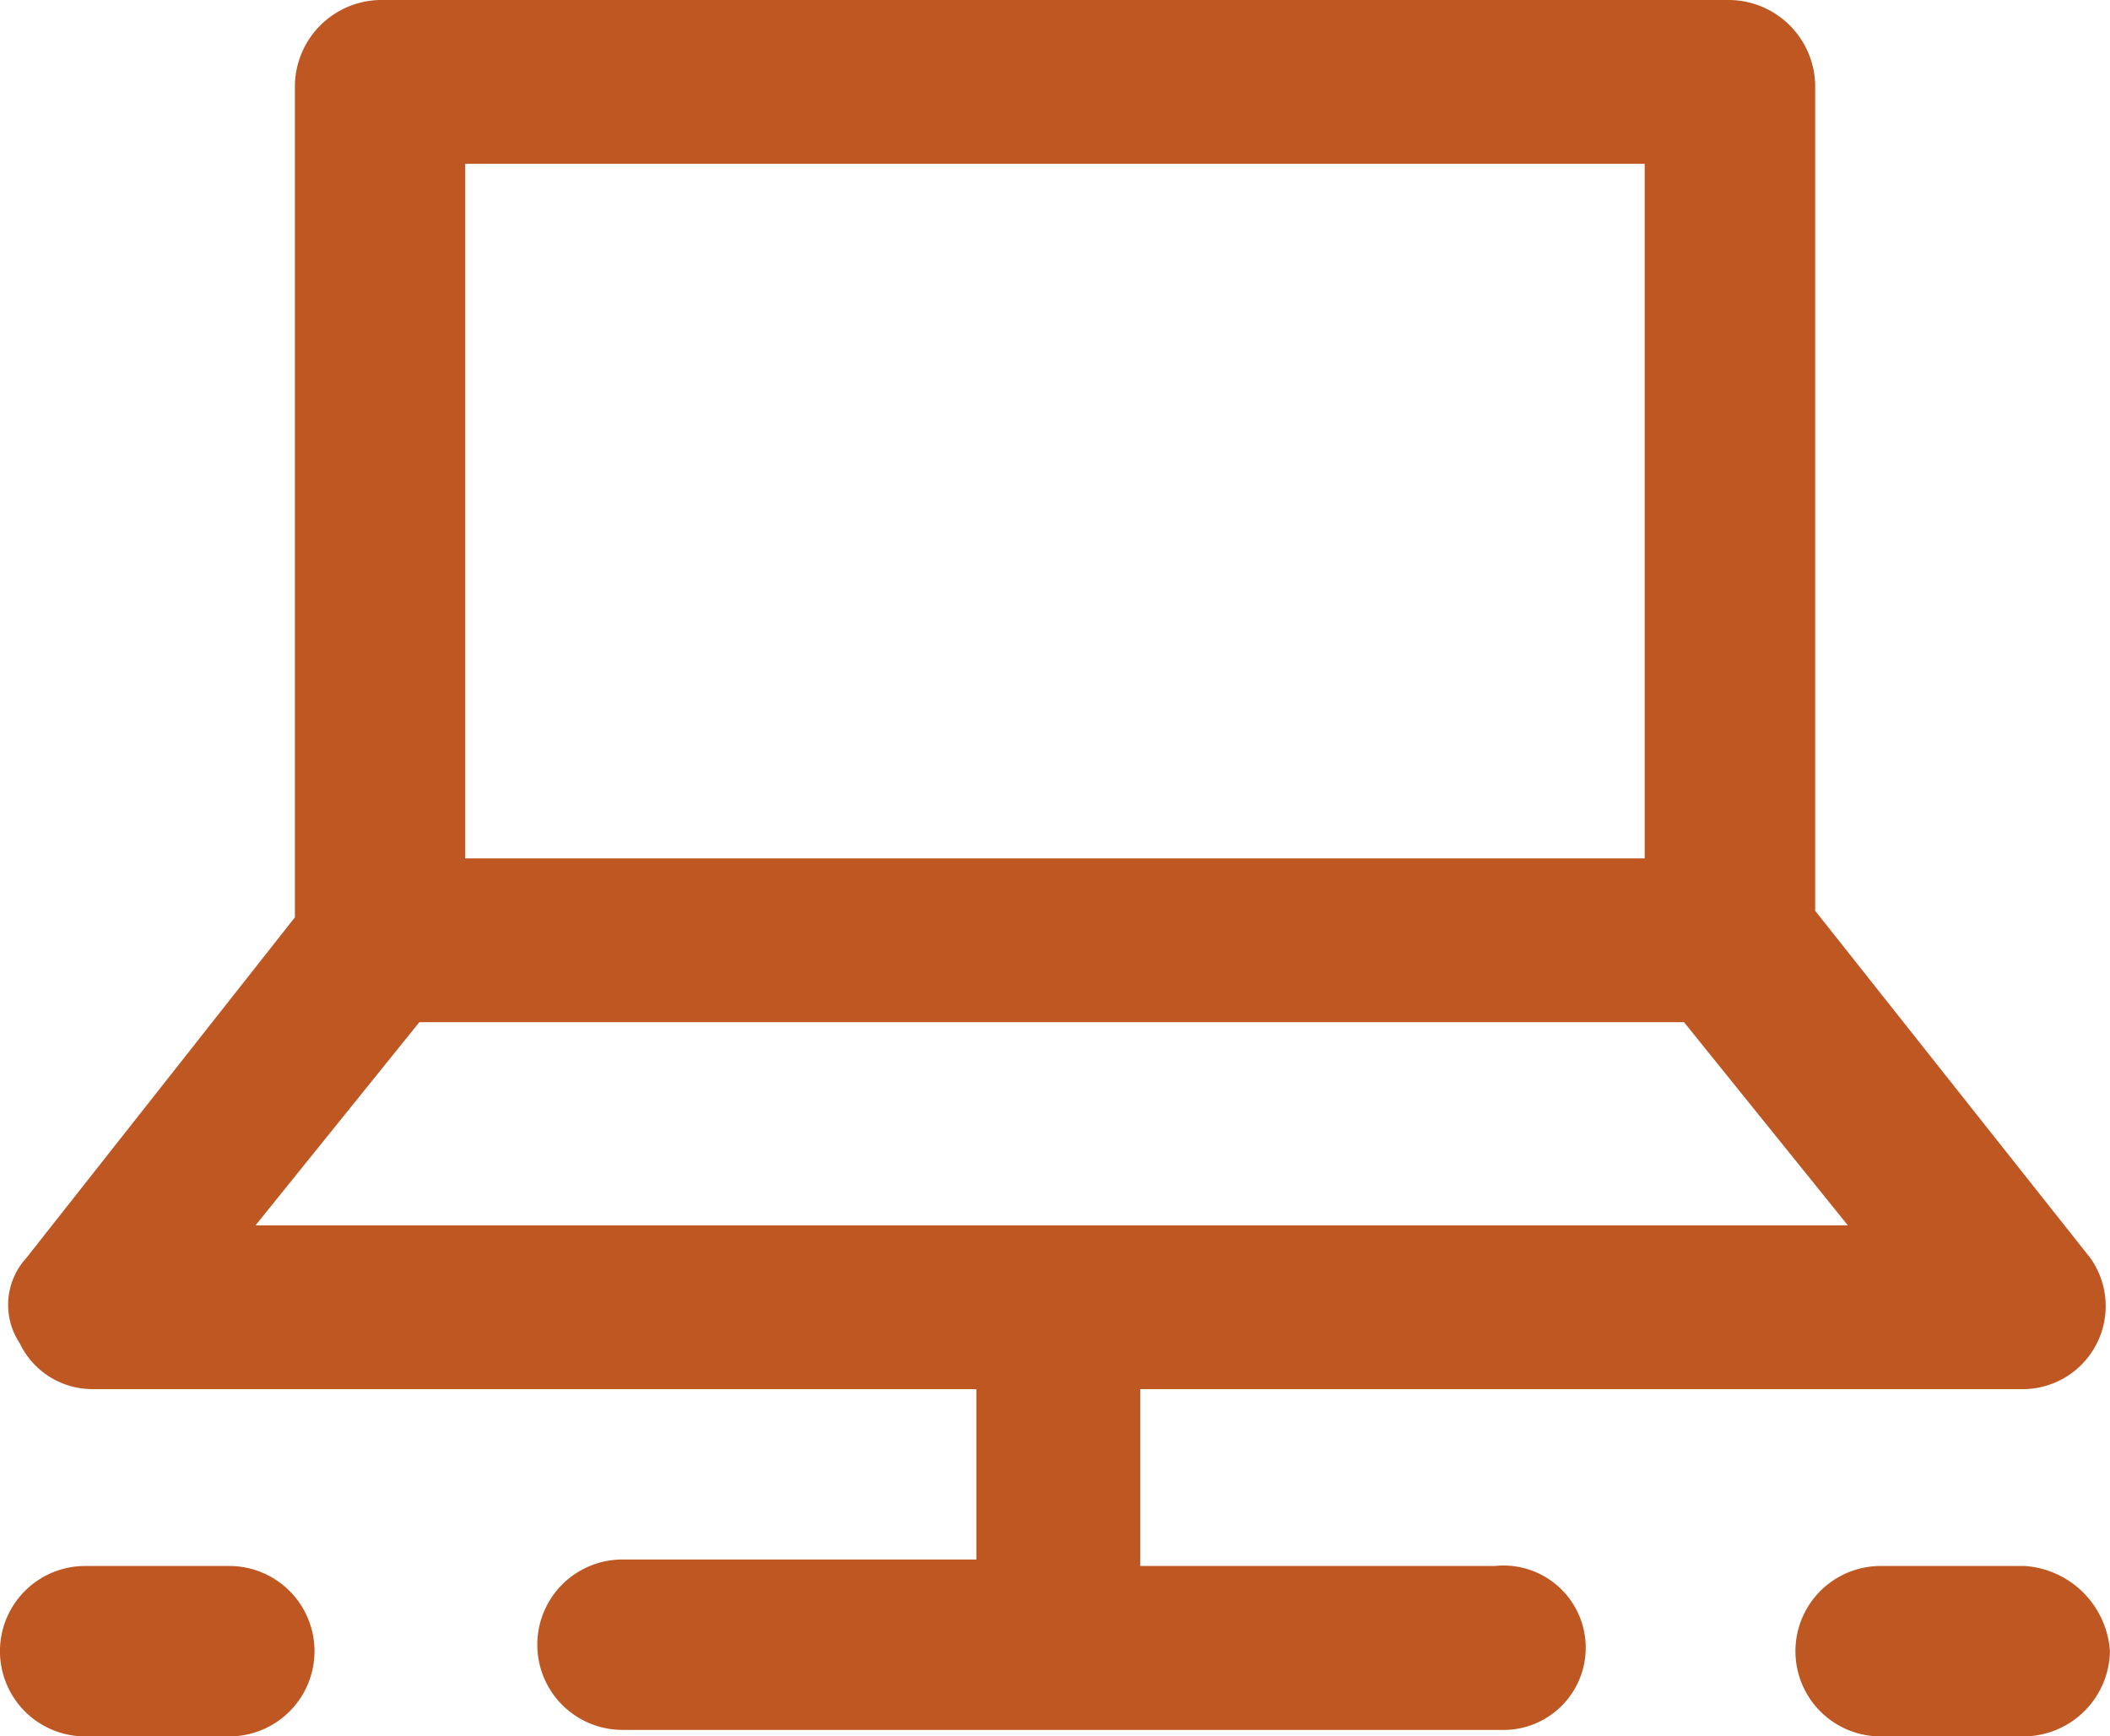
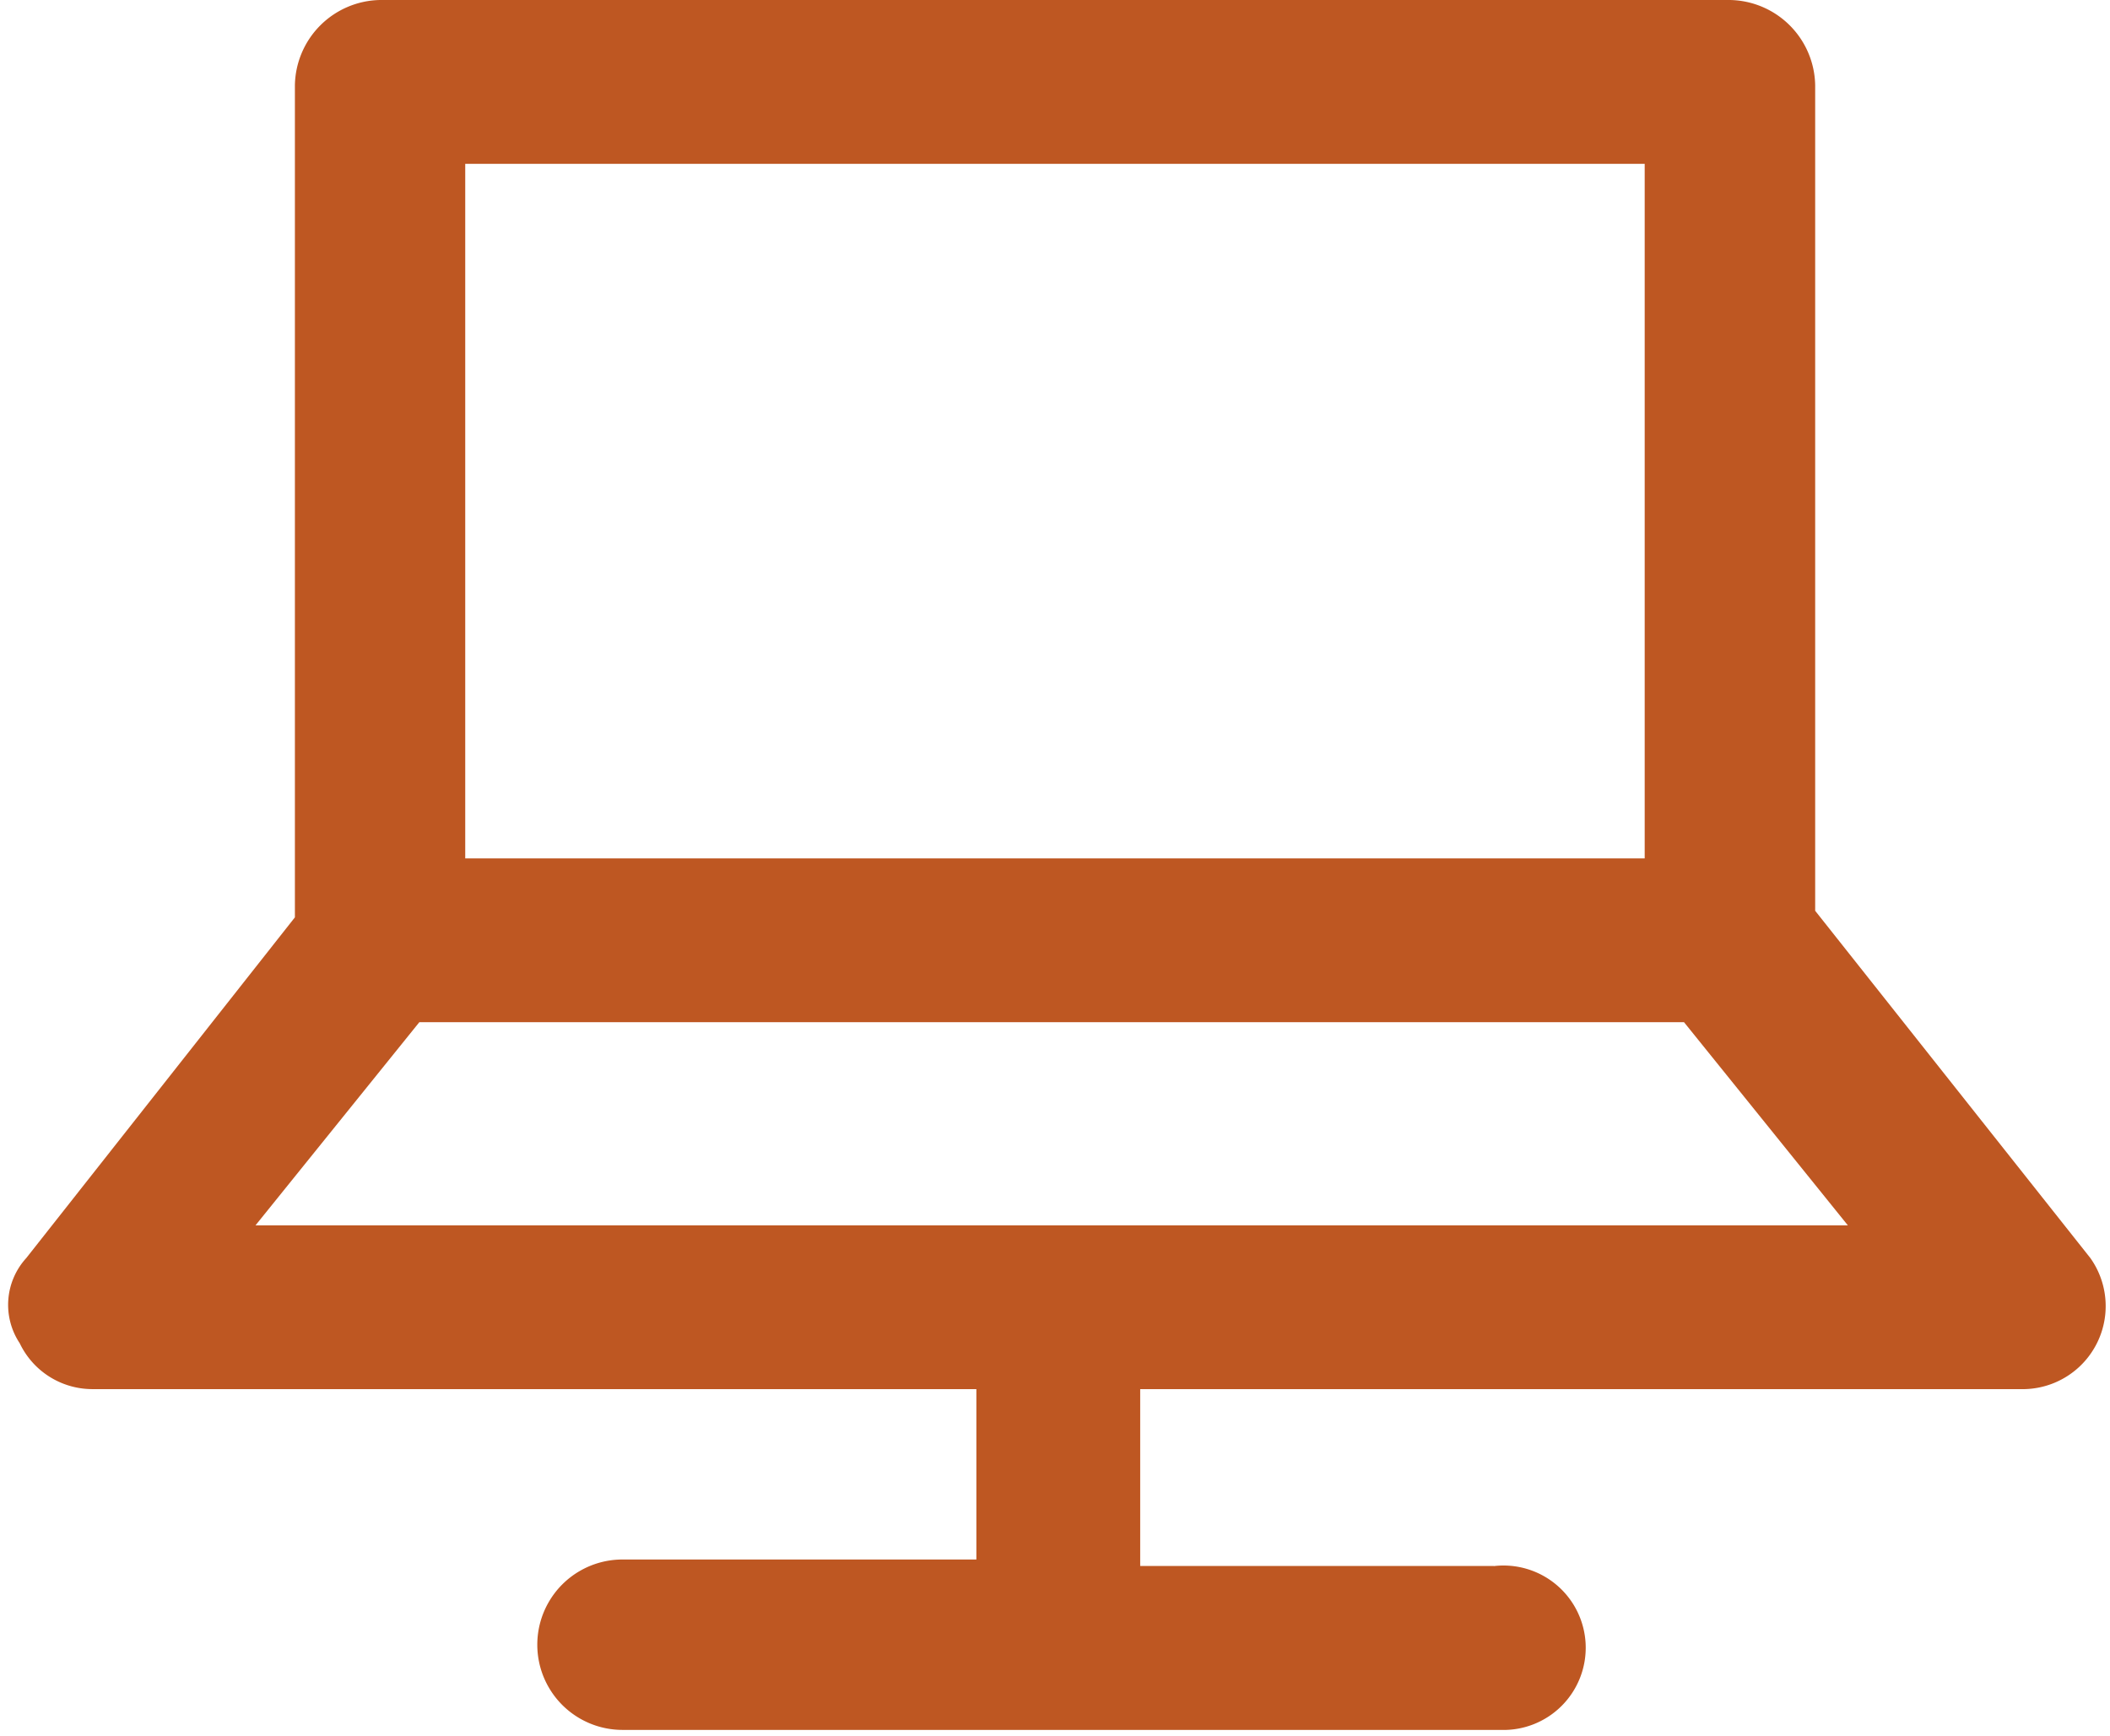
<svg xmlns="http://www.w3.org/2000/svg" width="27.947" height="23" viewBox="0 0 27.947 23">
  <g id="Group_2394" data-name="Group 2394" transform="translate(-33.9 -36.8)">
    <path id="Path_1" data-name="Path 1" d="M53.7,57.543H49.018V55.2H60.735a1.1,1.1,0,0,0,.868-1.736l-3.645-4.6V37.928A1.149,1.149,0,0,0,56.829,36.8H38.95a1.149,1.149,0,0,0-1.128,1.128V48.951l-3.558,4.513a.919.919,0,0,0-.087,1.128,1.067,1.067,0,0,0,.955.608H46.848v2.257H42.161a1.128,1.128,0,1,0,0,2.257h11.63a1.089,1.089,0,1,0-.087-2.17ZM40.078,38.97H55.7v9.2H40.078ZM39.47,50.34H56.221l2.17,2.691H37.3Z" transform="translate(-0.016)" fill="#be5722" />
-     <path id="Path_2" data-name="Path 2" d="M64.338,60.7H62.428a1.128,1.128,0,1,0,0,2.257h1.909a1.149,1.149,0,0,0,1.128-1.128A1.213,1.213,0,0,0,64.338,60.7Z" transform="translate(-3.619 -3.157)" fill="#be5722" />
-     <path id="Path_3" data-name="Path 3" d="M36.938,60.7H35.028a1.128,1.128,0,1,0,0,2.257h1.909a1.128,1.128,0,1,0,0-2.257Z" transform="translate(0 -3.157)" fill="#be5722" />
  </g>
</svg>